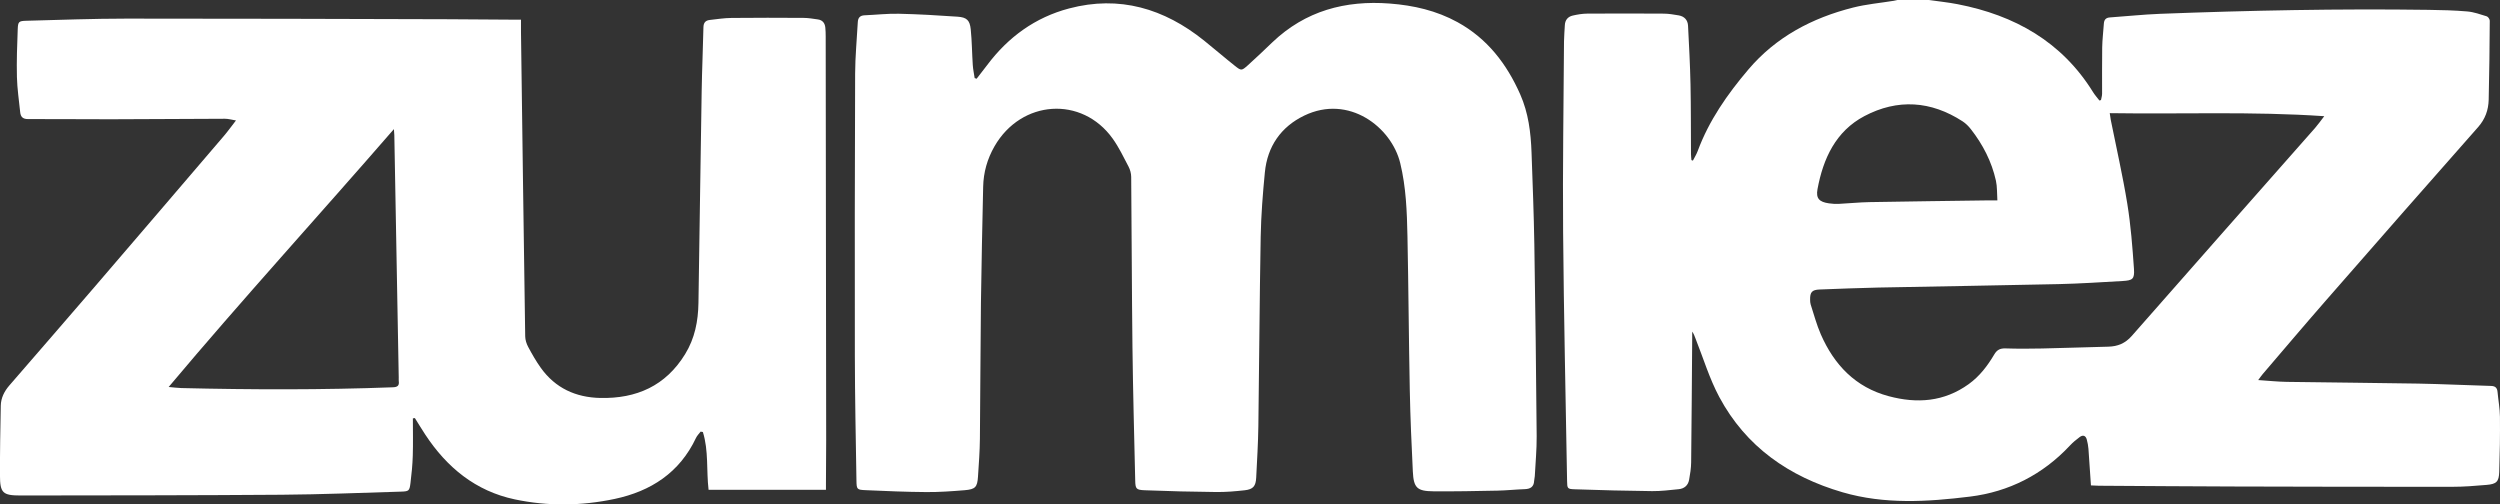
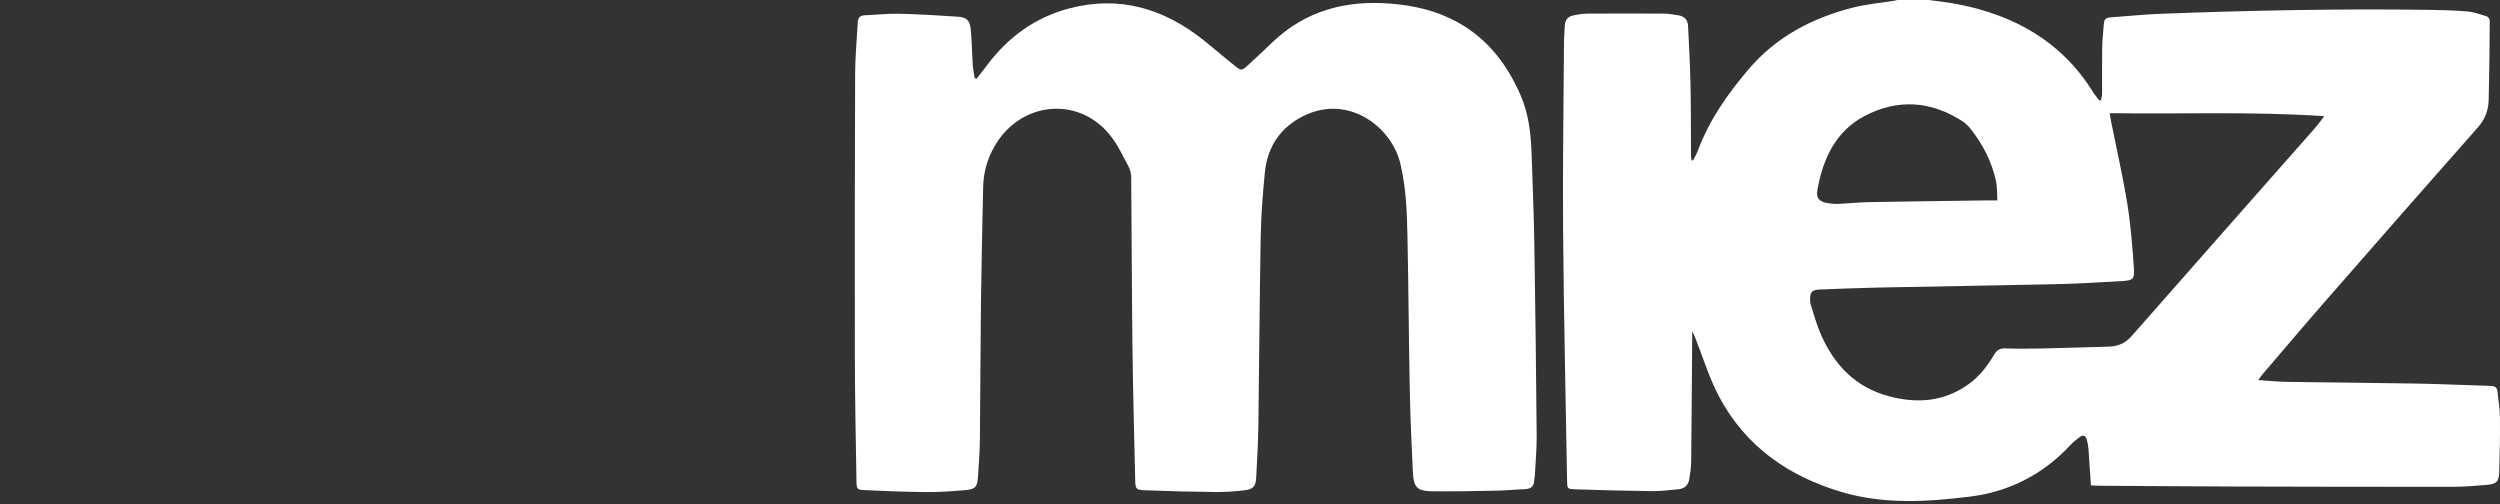
<svg xmlns="http://www.w3.org/2000/svg" id="Layer_2" viewBox="0 0 1875.74 378.46">
  <rect x="0" y="0" width="1875.74" height="378.46" fill="#333333" stroke="none" />
  <defs>
    <style>
      .cls-1 {
        fill: #fff;
      }
    </style>
  </defs>
  <g id="Layer_1-2" data-name="Layer_1">
    <path class="cls-1" d="M1447.26,0c7.19,1.03,14.44,1.77,21.56,3.15,42.77,8.31,78.12,28.09,101.63,66.03,1.37,2.21,3.15,4.17,4.74,6.24.39-.12.79-.24,1.18-.36.29-1.57.81-3.14.82-4.71.06-11.58-.12-23.17.08-34.75.1-5.97.85-11.92,1.25-17.89.2-2.92,1.51-4.43,4.59-4.64,12.48-.85,24.93-2.21,37.42-2.69,67.1-2.56,134.22-3.92,201.37-2.99,9.77.13,19.57.36,29.29,1.2,4.95.43,9.81,2.18,14.61,3.67,1.03.32,2.26,2.15,2.26,3.28-.14,19.78-.31,39.56-.81,59.33-.19,7.66-2.59,14.47-7.98,20.56-38.3,43.32-76.41,86.82-114.45,130.37-15.85,18.14-31.4,36.54-47.08,54.84-.98,1.15-1.82,2.41-3.42,4.53,7.77.51,14.57,1.24,21.39,1.35,32.85.51,65.7.71,98.54,1.29,18.24.33,36.47,1.26,54.71,1.75,3.33.09,4.66,1.48,4.94,4.57.57,6.21,1.74,12.41,1.8,18.62.13,13.78-.08,27.57-.54,41.35-.25,7.34-2.06,9.08-9.44,9.72-8.56.75-17.17,1.42-25.75,1.43-54.89.04-109.77-.07-164.66-.23-33.5-.1-67.01-.36-100.51-.57-1.92-.01-3.85-.16-5.97-.25-.63-9.37-1.19-18.43-1.88-27.48-.18-2.32-.64-4.64-1.23-6.89-.79-3.01-2.85-3.74-5.3-1.93-2.61,1.92-5.14,4.02-7.35,6.38-20.39,21.83-45.86,34.73-75.04,38.33-31.8,3.92-64.02,5.93-95.48-3.23-40.16-11.69-72.57-34.12-92.59-71.53-7.42-13.88-12.01-29.27-17.87-43.98-.66-1.66-1.18-3.37-2.43-5.04,0,1.32,0,2.64,0,3.97-.24,31.37-.43,62.73-.79,94.1-.05,4.39-.75,8.81-1.54,13.14-.76,4.16-3.63,6.61-7.84,7.01-6.61.63-13.25,1.51-19.86,1.44-19.41-.21-38.81-.71-58.21-1.38-5.42-.18-5.55-.63-5.64-6.19-1.06-62.33-2.47-124.66-2.98-187-.39-47.63.38-95.27.67-142.91.03-4.03.44-8.05.62-12.08.18-3.91,2.29-6.42,5.94-7.25,3.53-.81,7.19-1.42,10.8-1.45,19.16-.13,38.33-.12,57.49.01,3.75.03,7.52.67,11.22,1.31,4.24.74,6.77,3.48,6.99,7.75.74,14.67,1.54,29.35,1.85,44.03.37,17.43.25,34.87.36,52.31.01,1.5.22,3,.34,4.5.37.13.73.26,1.1.38,1.22-2.4,2.68-4.72,3.61-7.23,8.48-22.93,22.28-42.59,37.91-61.03,20.8-24.54,47.94-38.81,78.68-46.58,9.92-2.51,20.25-3.41,30.4-5.06,1.01-.16,2.01-.42,3.01-.64,7.82,0,15.65,0,23.47,0ZM1743.91,87.18c-54.31-3.7-107.53-1.44-160.98-2.28.33,2.14.5,3.69.8,5.22,4.18,20.91,8.96,41.71,12.37,62.74,2.62,16.13,3.87,32.51,5,48.83.53,7.72-.97,8.72-8.68,9.16-16,.91-32.01,1.96-48.03,2.32-45.1,1.02-90.2,1.67-135.3,2.58-14.6.3-29.19.93-43.78,1.46-5.75.21-7.32,1.96-7.19,7.74.03,1.16.06,2.38.41,3.47,2.46,7.51,4.46,15.23,7.62,22.44,10.04,22.94,26.01,39.73,50.95,46.4,21.27,5.69,41.53,4.25,60-9.05,8.22-5.92,14.17-13.78,19.23-22.34,2.06-3.48,4.49-4.59,8.44-4.46,9.12.3,18.25.25,27.38.06,16.55-.35,33.09-.97,49.64-1.36,7.12-.17,12.77-2.47,17.7-8.09,45.7-52.08,91.62-103.97,137.44-155.93,2.2-2.5,4.12-5.26,6.97-8.93ZM1498.62,150.32c-.35-5.3-.07-10.19-1.09-14.78-3.18-14.3-9.78-27.08-18.78-38.6-1.74-2.23-3.84-4.35-6.2-5.88-23.77-15.45-48.84-17.07-73.68-3.96-21.54,11.37-30.96,31.86-35.21,54.85-1.28,6.93,1.35,9.59,8.6,10.62,2.44.35,4.94.5,7.4.39,7.68-.37,15.34-1.18,23.02-1.32,29.97-.54,59.94-.89,89.92-1.31,1.69-.02,3.37,0,6.02,0Z" />
-     <path class="cls-1" d="M619.73,367.5h-88.09c-1.72-14.56.12-29.37-4.28-43.37-.56-.1-1.13-.2-1.69-.29-1.18,1.58-2.66,3.01-3.48,4.75-12.26,26.01-33.83,39.99-61.01,45.75-24.85,5.27-50.09,5.6-74.97.33-29.37-6.22-50.93-23.95-67.16-48.64-2.67-4.06-5.18-8.23-7.77-12.36-.5.08-1,.15-1.5.23,0,9.31.22,18.63-.07,27.93-.21,6.88-.87,13.76-1.73,20.6-.74,5.86-1.17,6.25-7.11,6.43-29.84.89-59.68,2.12-89.53,2.34-65.31.48-130.63.48-195.95.56-13.35.02-15.37-1.95-15.41-15.1-.05-17.43.26-34.87.61-52.29.12-5.79,2.64-10.78,6.42-15.16,21.23-24.52,42.51-48.99,63.65-73.59,32.51-37.83,64.94-75.74,97.36-113.65,2.94-3.44,5.57-7.13,9.04-11.6-3.37-.54-5.82-1.28-8.27-1.27-28.55.07-57.09.33-85.63.38-20.73.04-41.45-.22-62.18-.15-3.86.01-5.47-1.69-5.82-5.13-.89-8.79-2.24-17.58-2.45-26.4-.29-11.95.14-23.93.6-35.88.22-5.73.81-6.2,6.58-6.35,25.02-.65,50.04-1.6,75.06-1.61,80.58-.04,161.15.26,241.73.47,16.69.04,33.38.22,50.06.33,1.16,0,2.32,0,4.17,0,0,3.38-.04,6.47,0,9.55,1.02,76.01,2.02,152.03,3.16,228.04.04,2.69.97,5.6,2.26,7.99,2.88,5.38,5.93,10.73,9.48,15.69,10.9,15.19,26.2,22.17,44.61,22.56,27.12.57,48.98-9.02,63.63-32.87,7.3-11.88,9.79-24.81,10.01-38.38.84-53.1,1.54-106.21,2.42-159.31.26-15.87.98-31.74,1.32-47.62.07-3.44,1.63-5.09,4.76-5.44,5.43-.61,10.88-1.46,16.33-1.51,17.99-.2,35.98-.15,53.98-.04,3.62.02,7.25.64,10.86,1.16,3.45.5,5.2,2.77,5.52,6.13.21,2.2.28,4.42.28,6.63.13,101.14.26,202.29.36,303.43.01,10.8-.11,21.61-.17,32.41,0,1.39,0,2.78,0,4.32ZM295.55,96.87c-56.37,64.95-113.72,127.71-169,193.48,4.06.36,6.77.74,9.49.81,52.92,1.27,105.84,1.41,158.75-.58,3.3-.12,4.9-1.12,4.41-4.58-.13-.89,0-1.82-.03-2.73-1.1-60.64-2.2-121.29-3.31-181.93-.02-1.11-.15-2.22-.31-4.47Z" />
-     <path class="cls-1" d="M732.76,59.07c2.64-3.42,5.33-6.8,7.92-10.26,15.75-20.99,36.02-35.76,61.45-42.47,37.85-9.99,71.3.07,101.22,24.05,7.83,6.27,15.4,12.85,23.26,19.07,4.67,3.69,4.98,3.67,9.55-.39,6.32-5.63,12.4-11.53,18.53-17.37,24.77-23.59,54.66-31.6,88.08-29.04,17.86,1.37,35.01,5.28,50.82,13.98,22.3,12.27,36.85,31.2,47,54.1,6.21,14.01,7.98,28.74,8.52,43.75.82,23.02,1.72,46.05,2.1,69.08.78,47.9,1.35,95.79,1.75,143.69.08,10-.89,20.01-1.41,30.02-.06,1.16-.44,2.31-.49,3.47-.21,4.59-2.86,6.13-7.14,6.27-6.77.22-13.53.96-20.3,1.1-16.03.32-32.06.65-48.09.51-12.34-.11-14.89-2.58-15.49-14.85-1-20.27-1.88-40.56-2.28-60.86-.76-38.52-.96-77.06-1.75-115.58-.38-18.46-1.03-36.96-5.45-55.05-6.58-26.93-38.55-51.69-71.97-35.57-17.52,8.45-27.68,23.12-29.57,42.62-1.56,16.04-2.84,32.16-3.13,48.27-.86,47.37-1.09,94.76-1.75,142.14-.18,12.88-.98,25.75-1.62,38.62-.32,6.39-2.27,8.76-8.58,9.47-7.11.8-14.29,1.4-21.44,1.32-17.85-.18-35.69-.61-53.53-1.32-6.61-.26-7.08-1.07-7.23-7.48-.76-33.18-1.66-66.36-2.06-99.55-.51-42.69-.56-85.39-.95-128.09-.02-2.59-.78-5.4-1.98-7.7-3.73-7.14-7.24-14.5-11.91-21.02-23.09-32.26-68.56-29.17-88.66,5.76-5.44,9.46-8.3,19.59-8.52,30.47-.59,29.02-1.32,58.03-1.67,87.05-.41,33.97-.4,67.95-.77,101.92-.1,9.49-.81,18.98-1.44,28.46-.52,7.8-1.97,9.47-9.92,10.13-9.6.8-19.25,1.48-28.88,1.41-15.11-.1-30.22-.76-45.32-1.42-6.73-.29-6.96-.55-7.07-7.25-.5-31.24-1.14-62.47-1.2-93.71-.13-70.55-.05-141.11.21-211.66.05-12.86,1.32-25.71,2-38.57.17-3.26,1.67-4.97,5.07-5.11,8.59-.36,17.18-1.35,25.75-1.16,14.71.33,29.42,1.19,44.1,2.21,6.78.47,9.12,2.67,9.81,9.41.91,8.91.95,17.91,1.54,26.87.22,3.28.93,6.52,1.41,9.78.48.16.97.32,1.45.48Z" />
+     <path class="cls-1" d="M732.76,59.07c2.64-3.42,5.33-6.8,7.92-10.26,15.75-20.99,36.02-35.76,61.45-42.47,37.85-9.99,71.3.07,101.22,24.05,7.83,6.27,15.4,12.85,23.26,19.07,4.67,3.69,4.98,3.67,9.55-.39,6.32-5.63,12.4-11.53,18.53-17.37,24.77-23.59,54.66-31.6,88.08-29.04,17.86,1.37,35.01,5.28,50.82,13.98,22.3,12.27,36.85,31.2,47,54.1,6.21,14.01,7.98,28.74,8.52,43.75.82,23.02,1.72,46.05,2.1,69.08.78,47.9,1.35,95.79,1.75,143.69.08,10-.89,20.01-1.41,30.02-.06,1.16-.44,2.31-.49,3.47-.21,4.59-2.86,6.13-7.14,6.27-6.77.22-13.53.96-20.3,1.1-16.03.32-32.06.65-48.09.51-12.34-.11-14.89-2.58-15.49-14.85-1-20.27-1.88-40.56-2.28-60.86-.76-38.52-.96-77.06-1.75-115.58-.38-18.46-1.03-36.96-5.45-55.05-6.58-26.93-38.55-51.69-71.97-35.57-17.52,8.45-27.68,23.12-29.57,42.62-1.56,16.04-2.84,32.16-3.13,48.27-.86,47.37-1.09,94.76-1.75,142.14-.18,12.88-.98,25.75-1.62,38.62-.32,6.39-2.27,8.76-8.58,9.47-7.11.8-14.29,1.4-21.44,1.32-17.85-.18-35.69-.61-53.53-1.32-6.61-.26-7.08-1.07-7.23-7.48-.76-33.18-1.66-66.36-2.06-99.55-.51-42.69-.56-85.39-.95-128.09-.02-2.59-.78-5.4-1.98-7.7-3.73-7.14-7.24-14.5-11.91-21.02-23.09-32.26-68.56-29.17-88.66,5.76-5.44,9.46-8.3,19.59-8.52,30.47-.59,29.02-1.32,58.03-1.67,87.05-.41,33.97-.4,67.95-.77,101.92-.1,9.49-.81,18.98-1.44,28.46-.52,7.8-1.97,9.47-9.92,10.13-9.6.8-19.25,1.48-28.88,1.41-15.11-.1-30.22-.76-45.32-1.42-6.73-.29-6.96-.55-7.07-7.25-.5-31.24-1.14-62.47-1.2-93.71-.13-70.55-.05-141.11.21-211.66.05-12.86,1.32-25.71,2-38.57.17-3.26,1.67-4.97,5.07-5.11,8.59-.36,17.18-1.35,25.75-1.16,14.71.33,29.42,1.19,44.1,2.21,6.78.47,9.12,2.67,9.81,9.41.91,8.91.95,17.91,1.54,26.87.22,3.28.93,6.52,1.41,9.78.48.16.97.32,1.45.48" />
  </g>
</svg>